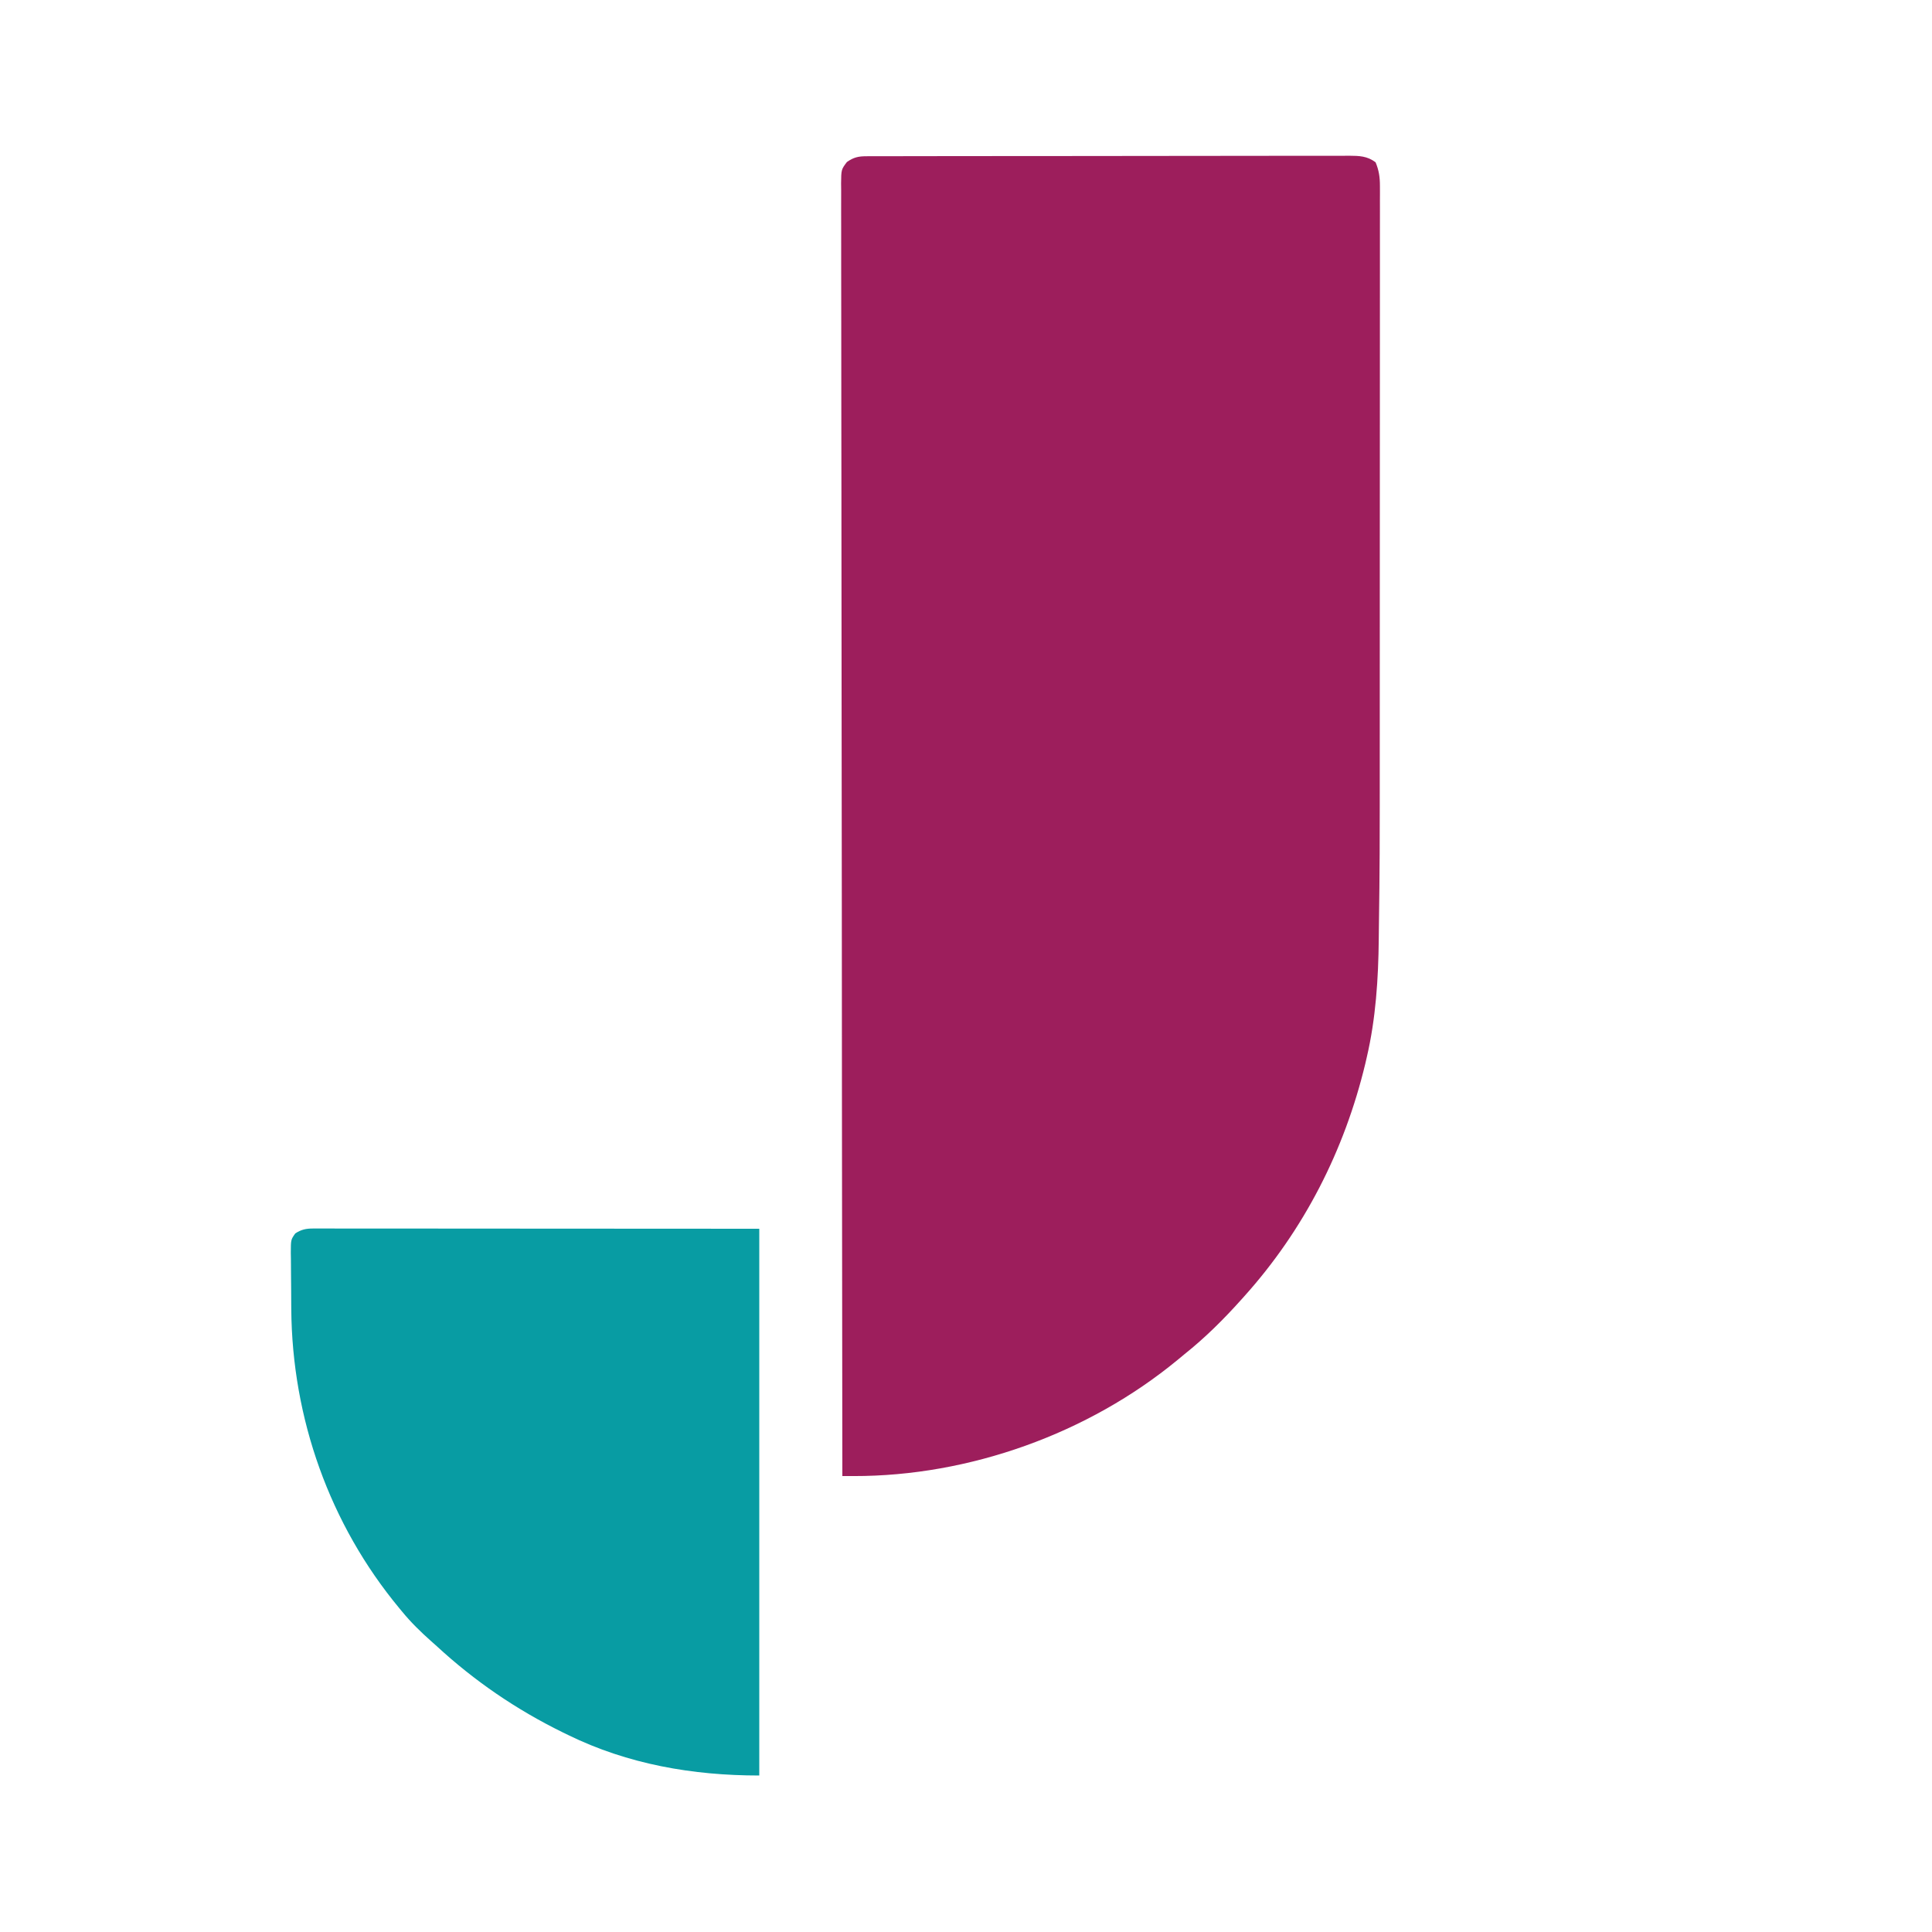
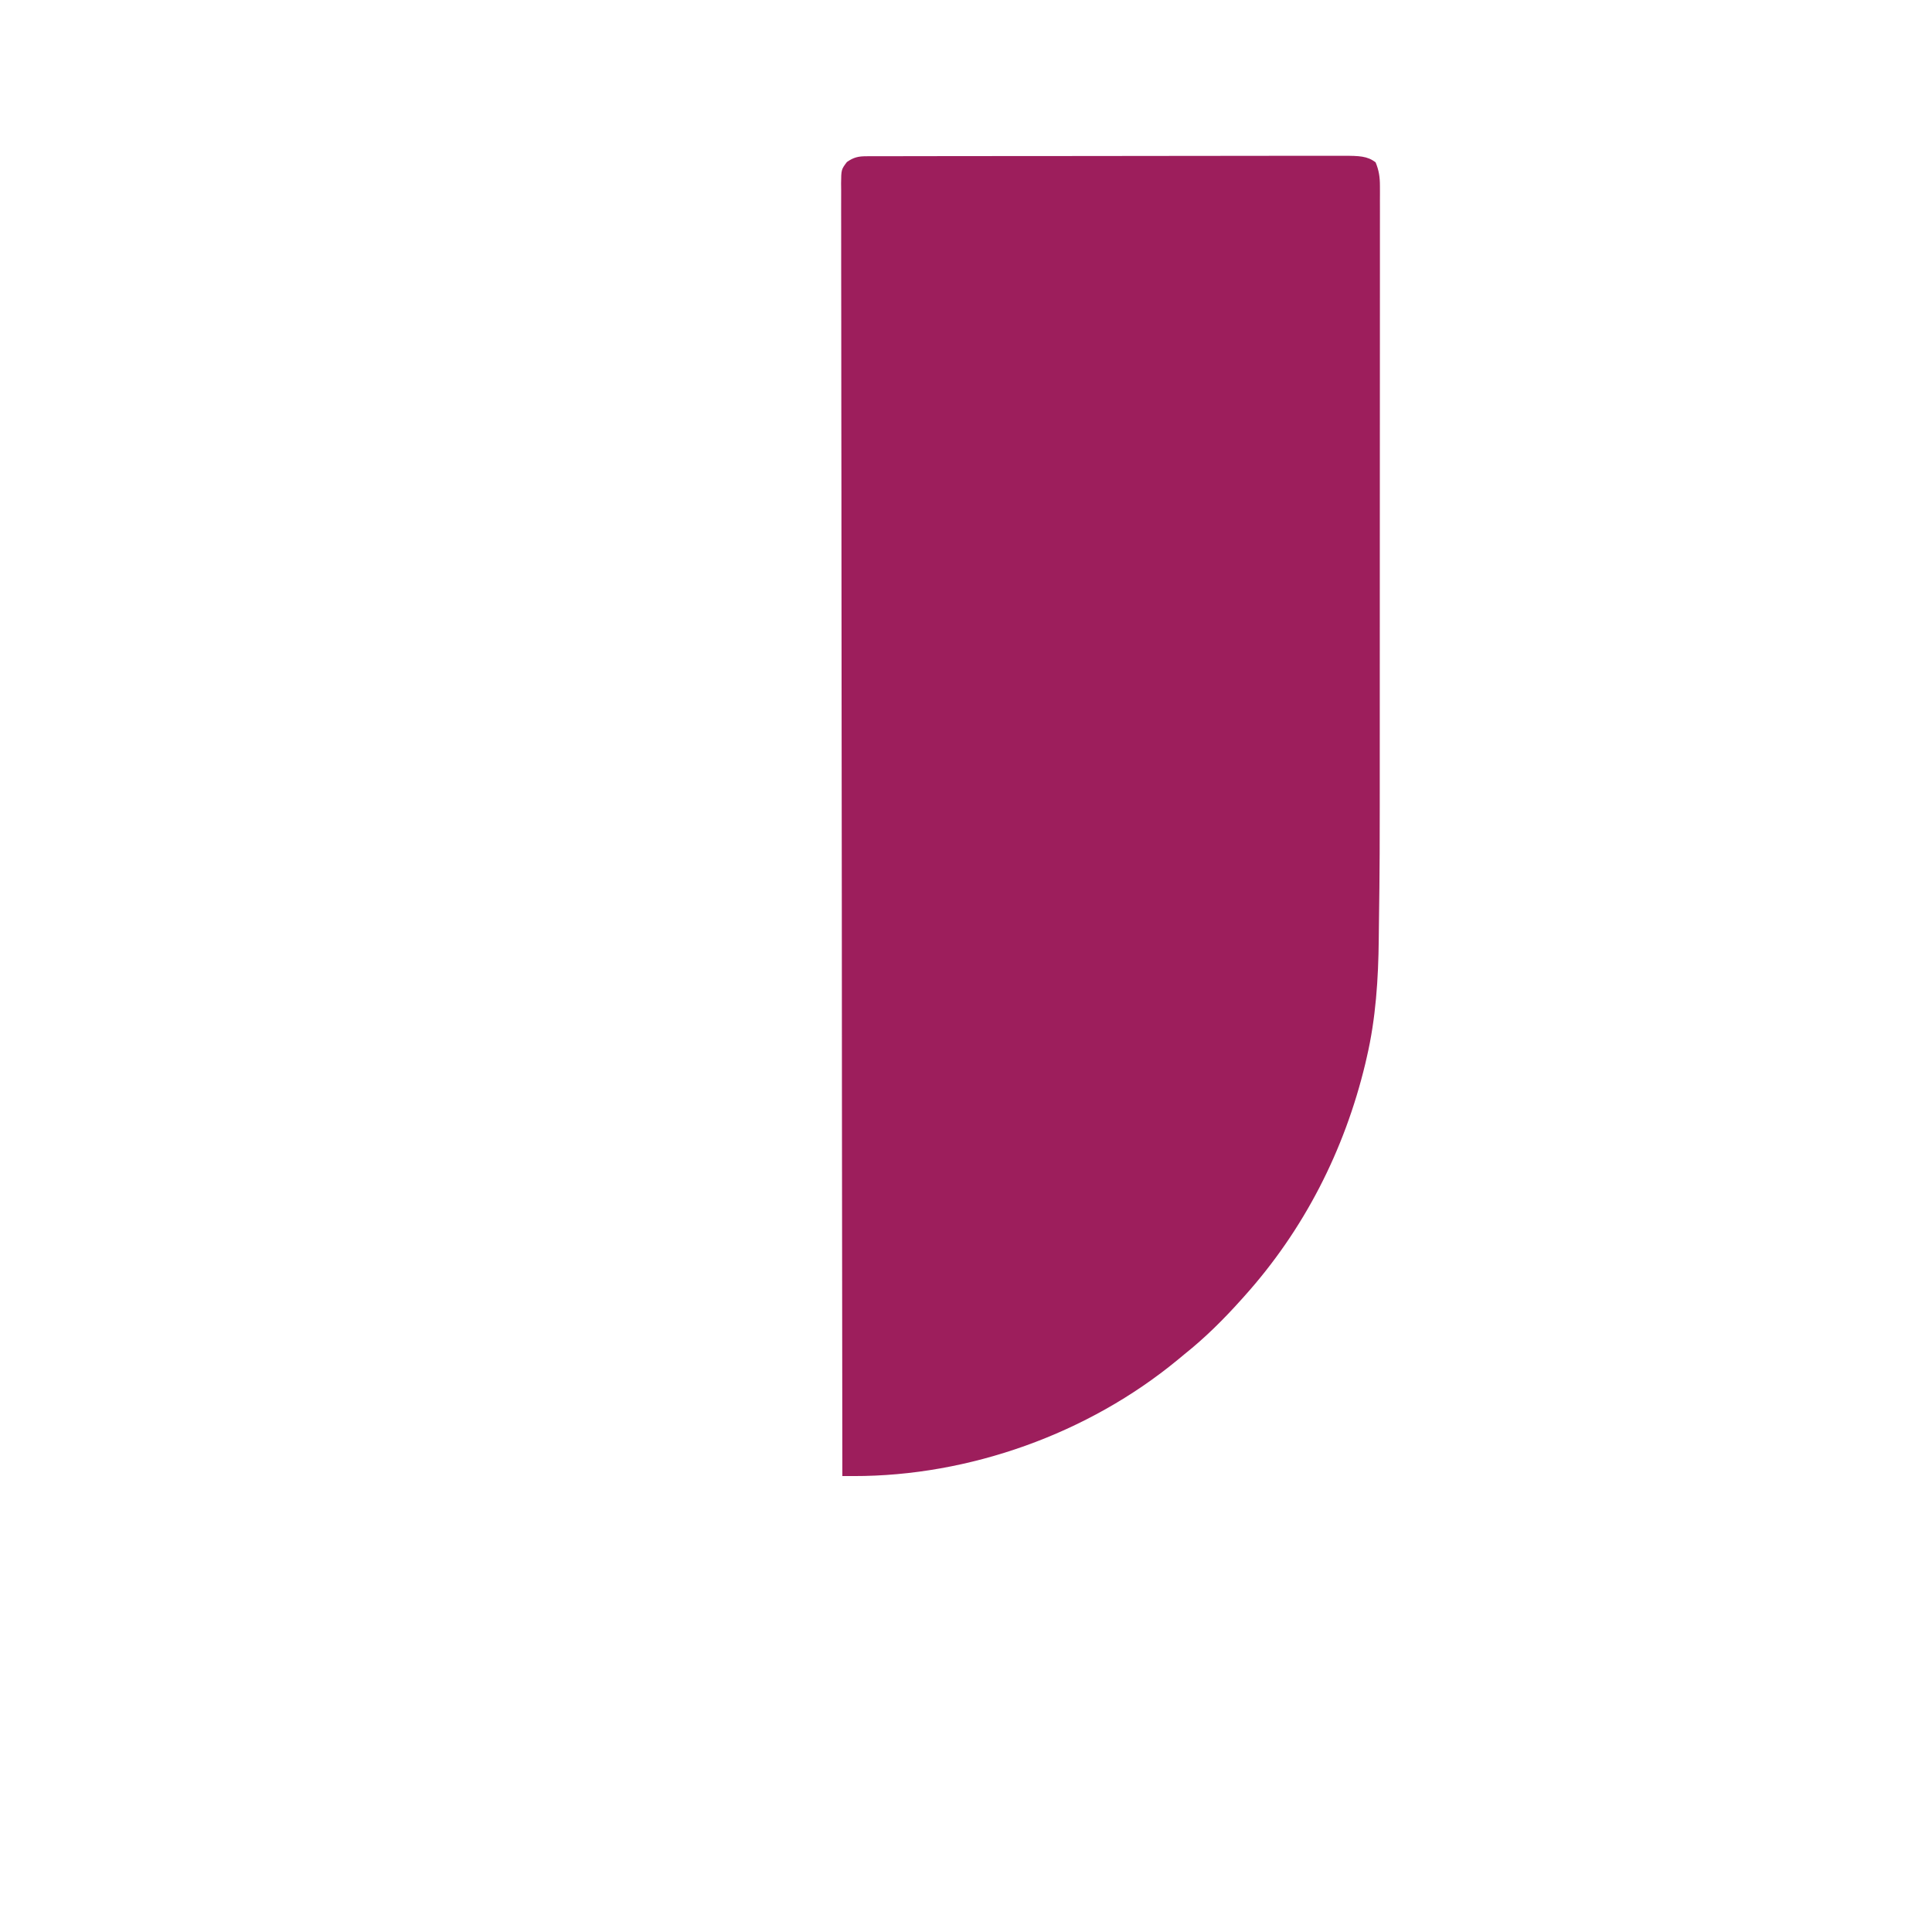
<svg xmlns="http://www.w3.org/2000/svg" version="1.1" width="1000" height="1000">
-   <path d="M0 0 C0.915 -0.004 1.83 -0.008 2.772 -0.012 C4.282 -0.01 4.282 -0.01 5.823 -0.009 C7.425 -0.013 7.425 -0.013 9.06 -0.018 C12.657 -0.027 16.255 -0.028 19.852 -0.03 C22.424 -0.034 24.996 -0.039 27.568 -0.045 C34.568 -0.058 41.568 -0.064 48.568 -0.069 C52.938 -0.072 57.308 -0.076 61.679 -0.08 C73.777 -0.092 85.875 -0.103 97.973 -0.106 C99.135 -0.106 99.135 -0.106 100.32 -0.107 C101.096 -0.107 101.872 -0.107 102.672 -0.107 C104.245 -0.108 105.818 -0.108 107.391 -0.109 C108.171 -0.109 108.952 -0.109 109.756 -0.109 C122.4 -0.113 135.044 -0.131 147.688 -0.154 C160.668 -0.178 173.647 -0.19 186.627 -0.192 C193.915 -0.192 201.203 -0.198 208.492 -0.216 C215.346 -0.233 222.201 -0.235 229.055 -0.226 C231.573 -0.225 234.091 -0.23 236.609 -0.24 C240.042 -0.252 243.475 -0.247 246.908 -0.236 C247.908 -0.244 248.908 -0.252 249.938 -0.26 C255.131 -0.223 259.249 -0.112 263.556 3.131 C265.292 7.293 265.806 10.845 265.805 15.33 C265.812 17.175 265.812 17.175 265.819 19.058 C265.814 20.415 265.808 21.772 265.803 23.13 C265.805 24.578 265.807 26.027 265.81 27.476 C265.817 31.455 265.811 35.434 265.803 39.413 C265.796 43.709 265.801 48.004 265.805 52.3 C265.81 60.728 265.804 69.157 265.795 77.586 C265.784 87.453 265.784 97.32 265.785 107.187 C265.785 124.86 265.776 142.534 265.762 160.207 C265.748 177.23 265.741 194.253 265.741 211.277 C265.741 212.318 265.741 213.359 265.741 214.431 C265.741 215.471 265.741 216.51 265.741 217.581 C265.742 237.075 265.736 256.568 265.727 276.062 C265.725 281.922 265.723 287.781 265.723 293.641 C265.718 366.03 265.718 366.03 265.281 398.116 C265.25 400.481 265.223 402.846 265.2 405.211 C264.993 425.685 263.665 446.385 258.993 466.381 C258.742 467.474 258.491 468.566 258.232 469.692 C247.443 514.632 226.462 555.749 195.556 590.131 C195.079 590.665 194.602 591.198 194.11 591.748 C184.88 602.041 175.379 611.503 164.556 620.131 C163.409 621.079 162.263 622.028 161.118 622.979 C114.835 661.166 53.338 683.228 -6.655 683.14 C-7.738 683.139 -8.822 683.137 -9.938 683.136 C-10.765 683.135 -11.592 683.133 -12.444 683.131 C-12.53 618.659 -12.609 554.186 -12.656 489.714 C-12.657 488.76 -12.657 487.806 -12.658 486.824 C-12.673 466.099 -12.687 445.374 -12.699 424.649 C-12.706 414.486 -12.712 404.323 -12.719 394.16 C-12.719 393.149 -12.72 392.138 -12.721 391.096 C-12.742 358.295 -12.78 325.494 -12.826 292.693 C-12.873 258.996 -12.904 225.298 -12.914 191.601 C-12.915 186.845 -12.917 182.089 -12.919 177.333 C-12.919 176.397 -12.919 175.461 -12.92 174.496 C-12.925 159.408 -12.949 144.32 -12.978 129.231 C-13.008 114.075 -13.019 98.919 -13.012 83.762 C-13.008 74.749 -13.018 65.737 -13.048 56.724 C-13.067 50.71 -13.067 44.696 -13.053 38.682 C-13.046 35.251 -13.046 31.82 -13.069 28.389 C-13.088 24.699 -13.078 21.01 -13.059 17.32 C-13.073 16.247 -13.086 15.174 -13.099 14.068 C-13.017 6.896 -13.017 6.896 -10.093 2.995 C-6.624 0.555 -4.135 0.007 0 0 Z " fill="#9D1E5C" transform="translate(448.444,80.869)" />
-   <path d="M0 0 C0.825 -0.002 1.65 -0.004 2.499 -0.006 C3.858 -0.002 3.858 -0.002 5.243 0.003 C6.203 0.002 7.163 0.001 8.152 0 C11.392 -0.001 14.633 0.004 17.874 0.01 C20.227 0.01 22.58 0.01 24.933 0.009 C31.25 0.009 37.567 0.015 43.884 0.022 C49.806 0.027 55.728 0.028 61.65 0.028 C78.983 0.034 96.315 0.048 113.648 0.061 C152.361 0.081 191.075 0.102 230.961 0.123 C230.961 93.513 230.961 186.903 230.961 283.123 C196.558 283.123 163.021 277.33 131.961 262.123 C130.632 261.477 130.632 261.477 129.277 260.818 C105.246 249.019 83.624 234.274 63.961 216.123 C63.033 215.298 62.105 214.473 61.148 213.623 C55.665 208.736 50.6 203.814 45.961 198.123 C45.532 197.606 45.103 197.09 44.661 196.558 C8.574 153.044 -10.851 98.284 -11.278 41.689 C-11.286 40.649 -11.294 39.609 -11.302 38.537 C-11.316 36.36 -11.326 34.182 -11.334 32.005 C-11.346 29.779 -11.367 27.554 -11.396 25.328 C-11.438 22.094 -11.455 18.861 -11.465 15.627 C-11.491 14.135 -11.491 14.135 -11.518 12.612 C-11.496 5.768 -11.496 5.768 -9.2 2.529 C-6.1 0.512 -3.615 -0.002 0 0 Z " fill="#089CA3" transform="translate(162.039,635.877)" />
+   <path d="M0 0 C0.915 -0.004 1.83 -0.008 2.772 -0.012 C4.282 -0.01 4.282 -0.01 5.823 -0.009 C7.425 -0.013 7.425 -0.013 9.06 -0.018 C12.657 -0.027 16.255 -0.028 19.852 -0.03 C22.424 -0.034 24.996 -0.039 27.568 -0.045 C34.568 -0.058 41.568 -0.064 48.568 -0.069 C52.938 -0.072 57.308 -0.076 61.679 -0.08 C73.777 -0.092 85.875 -0.103 97.973 -0.106 C99.135 -0.106 99.135 -0.106 100.32 -0.107 C101.096 -0.107 101.872 -0.107 102.672 -0.107 C104.245 -0.108 105.818 -0.108 107.391 -0.109 C108.171 -0.109 108.952 -0.109 109.756 -0.109 C122.4 -0.113 135.044 -0.131 147.688 -0.154 C160.668 -0.178 173.647 -0.19 186.627 -0.192 C193.915 -0.192 201.203 -0.198 208.492 -0.216 C215.346 -0.233 222.201 -0.235 229.055 -0.226 C231.573 -0.225 234.091 -0.23 236.609 -0.24 C240.042 -0.252 243.475 -0.247 246.908 -0.236 C255.131 -0.223 259.249 -0.112 263.556 3.131 C265.292 7.293 265.806 10.845 265.805 15.33 C265.812 17.175 265.812 17.175 265.819 19.058 C265.814 20.415 265.808 21.772 265.803 23.13 C265.805 24.578 265.807 26.027 265.81 27.476 C265.817 31.455 265.811 35.434 265.803 39.413 C265.796 43.709 265.801 48.004 265.805 52.3 C265.81 60.728 265.804 69.157 265.795 77.586 C265.784 87.453 265.784 97.32 265.785 107.187 C265.785 124.86 265.776 142.534 265.762 160.207 C265.748 177.23 265.741 194.253 265.741 211.277 C265.741 212.318 265.741 213.359 265.741 214.431 C265.741 215.471 265.741 216.51 265.741 217.581 C265.742 237.075 265.736 256.568 265.727 276.062 C265.725 281.922 265.723 287.781 265.723 293.641 C265.718 366.03 265.718 366.03 265.281 398.116 C265.25 400.481 265.223 402.846 265.2 405.211 C264.993 425.685 263.665 446.385 258.993 466.381 C258.742 467.474 258.491 468.566 258.232 469.692 C247.443 514.632 226.462 555.749 195.556 590.131 C195.079 590.665 194.602 591.198 194.11 591.748 C184.88 602.041 175.379 611.503 164.556 620.131 C163.409 621.079 162.263 622.028 161.118 622.979 C114.835 661.166 53.338 683.228 -6.655 683.14 C-7.738 683.139 -8.822 683.137 -9.938 683.136 C-10.765 683.135 -11.592 683.133 -12.444 683.131 C-12.53 618.659 -12.609 554.186 -12.656 489.714 C-12.657 488.76 -12.657 487.806 -12.658 486.824 C-12.673 466.099 -12.687 445.374 -12.699 424.649 C-12.706 414.486 -12.712 404.323 -12.719 394.16 C-12.719 393.149 -12.72 392.138 -12.721 391.096 C-12.742 358.295 -12.78 325.494 -12.826 292.693 C-12.873 258.996 -12.904 225.298 -12.914 191.601 C-12.915 186.845 -12.917 182.089 -12.919 177.333 C-12.919 176.397 -12.919 175.461 -12.92 174.496 C-12.925 159.408 -12.949 144.32 -12.978 129.231 C-13.008 114.075 -13.019 98.919 -13.012 83.762 C-13.008 74.749 -13.018 65.737 -13.048 56.724 C-13.067 50.71 -13.067 44.696 -13.053 38.682 C-13.046 35.251 -13.046 31.82 -13.069 28.389 C-13.088 24.699 -13.078 21.01 -13.059 17.32 C-13.073 16.247 -13.086 15.174 -13.099 14.068 C-13.017 6.896 -13.017 6.896 -10.093 2.995 C-6.624 0.555 -4.135 0.007 0 0 Z " fill="#9D1E5C" transform="translate(448.444,80.869)" />
</svg>